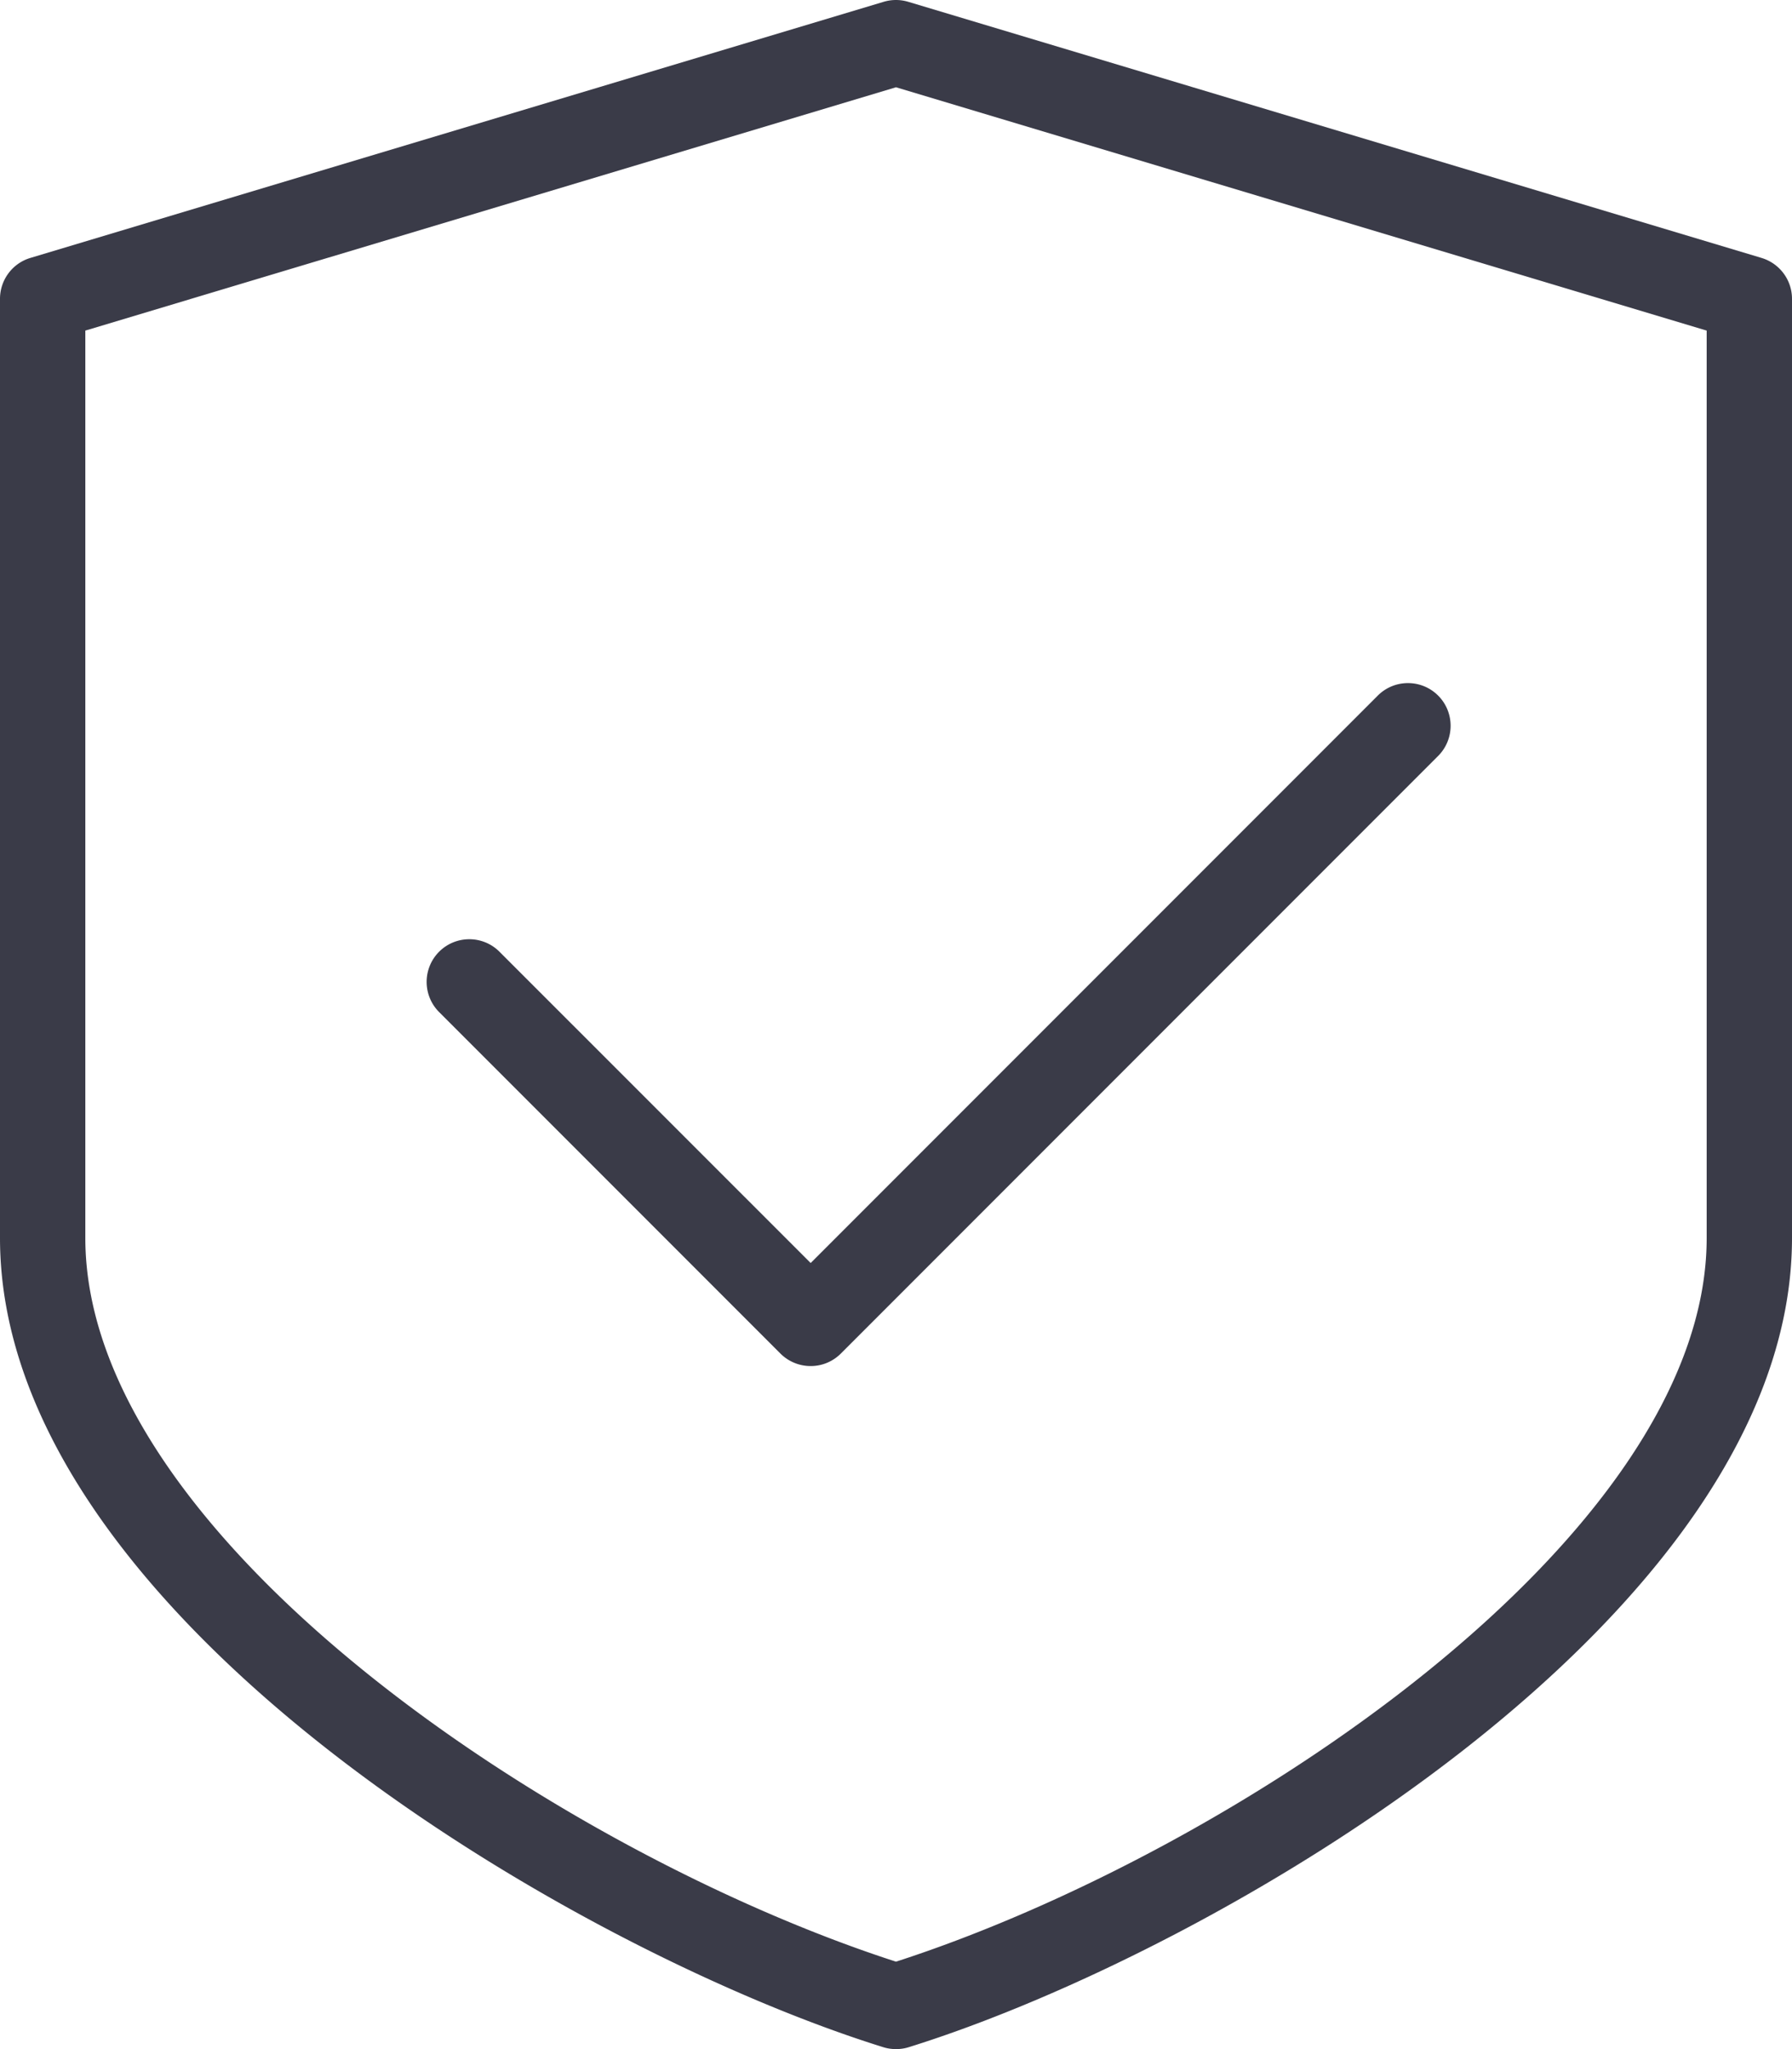
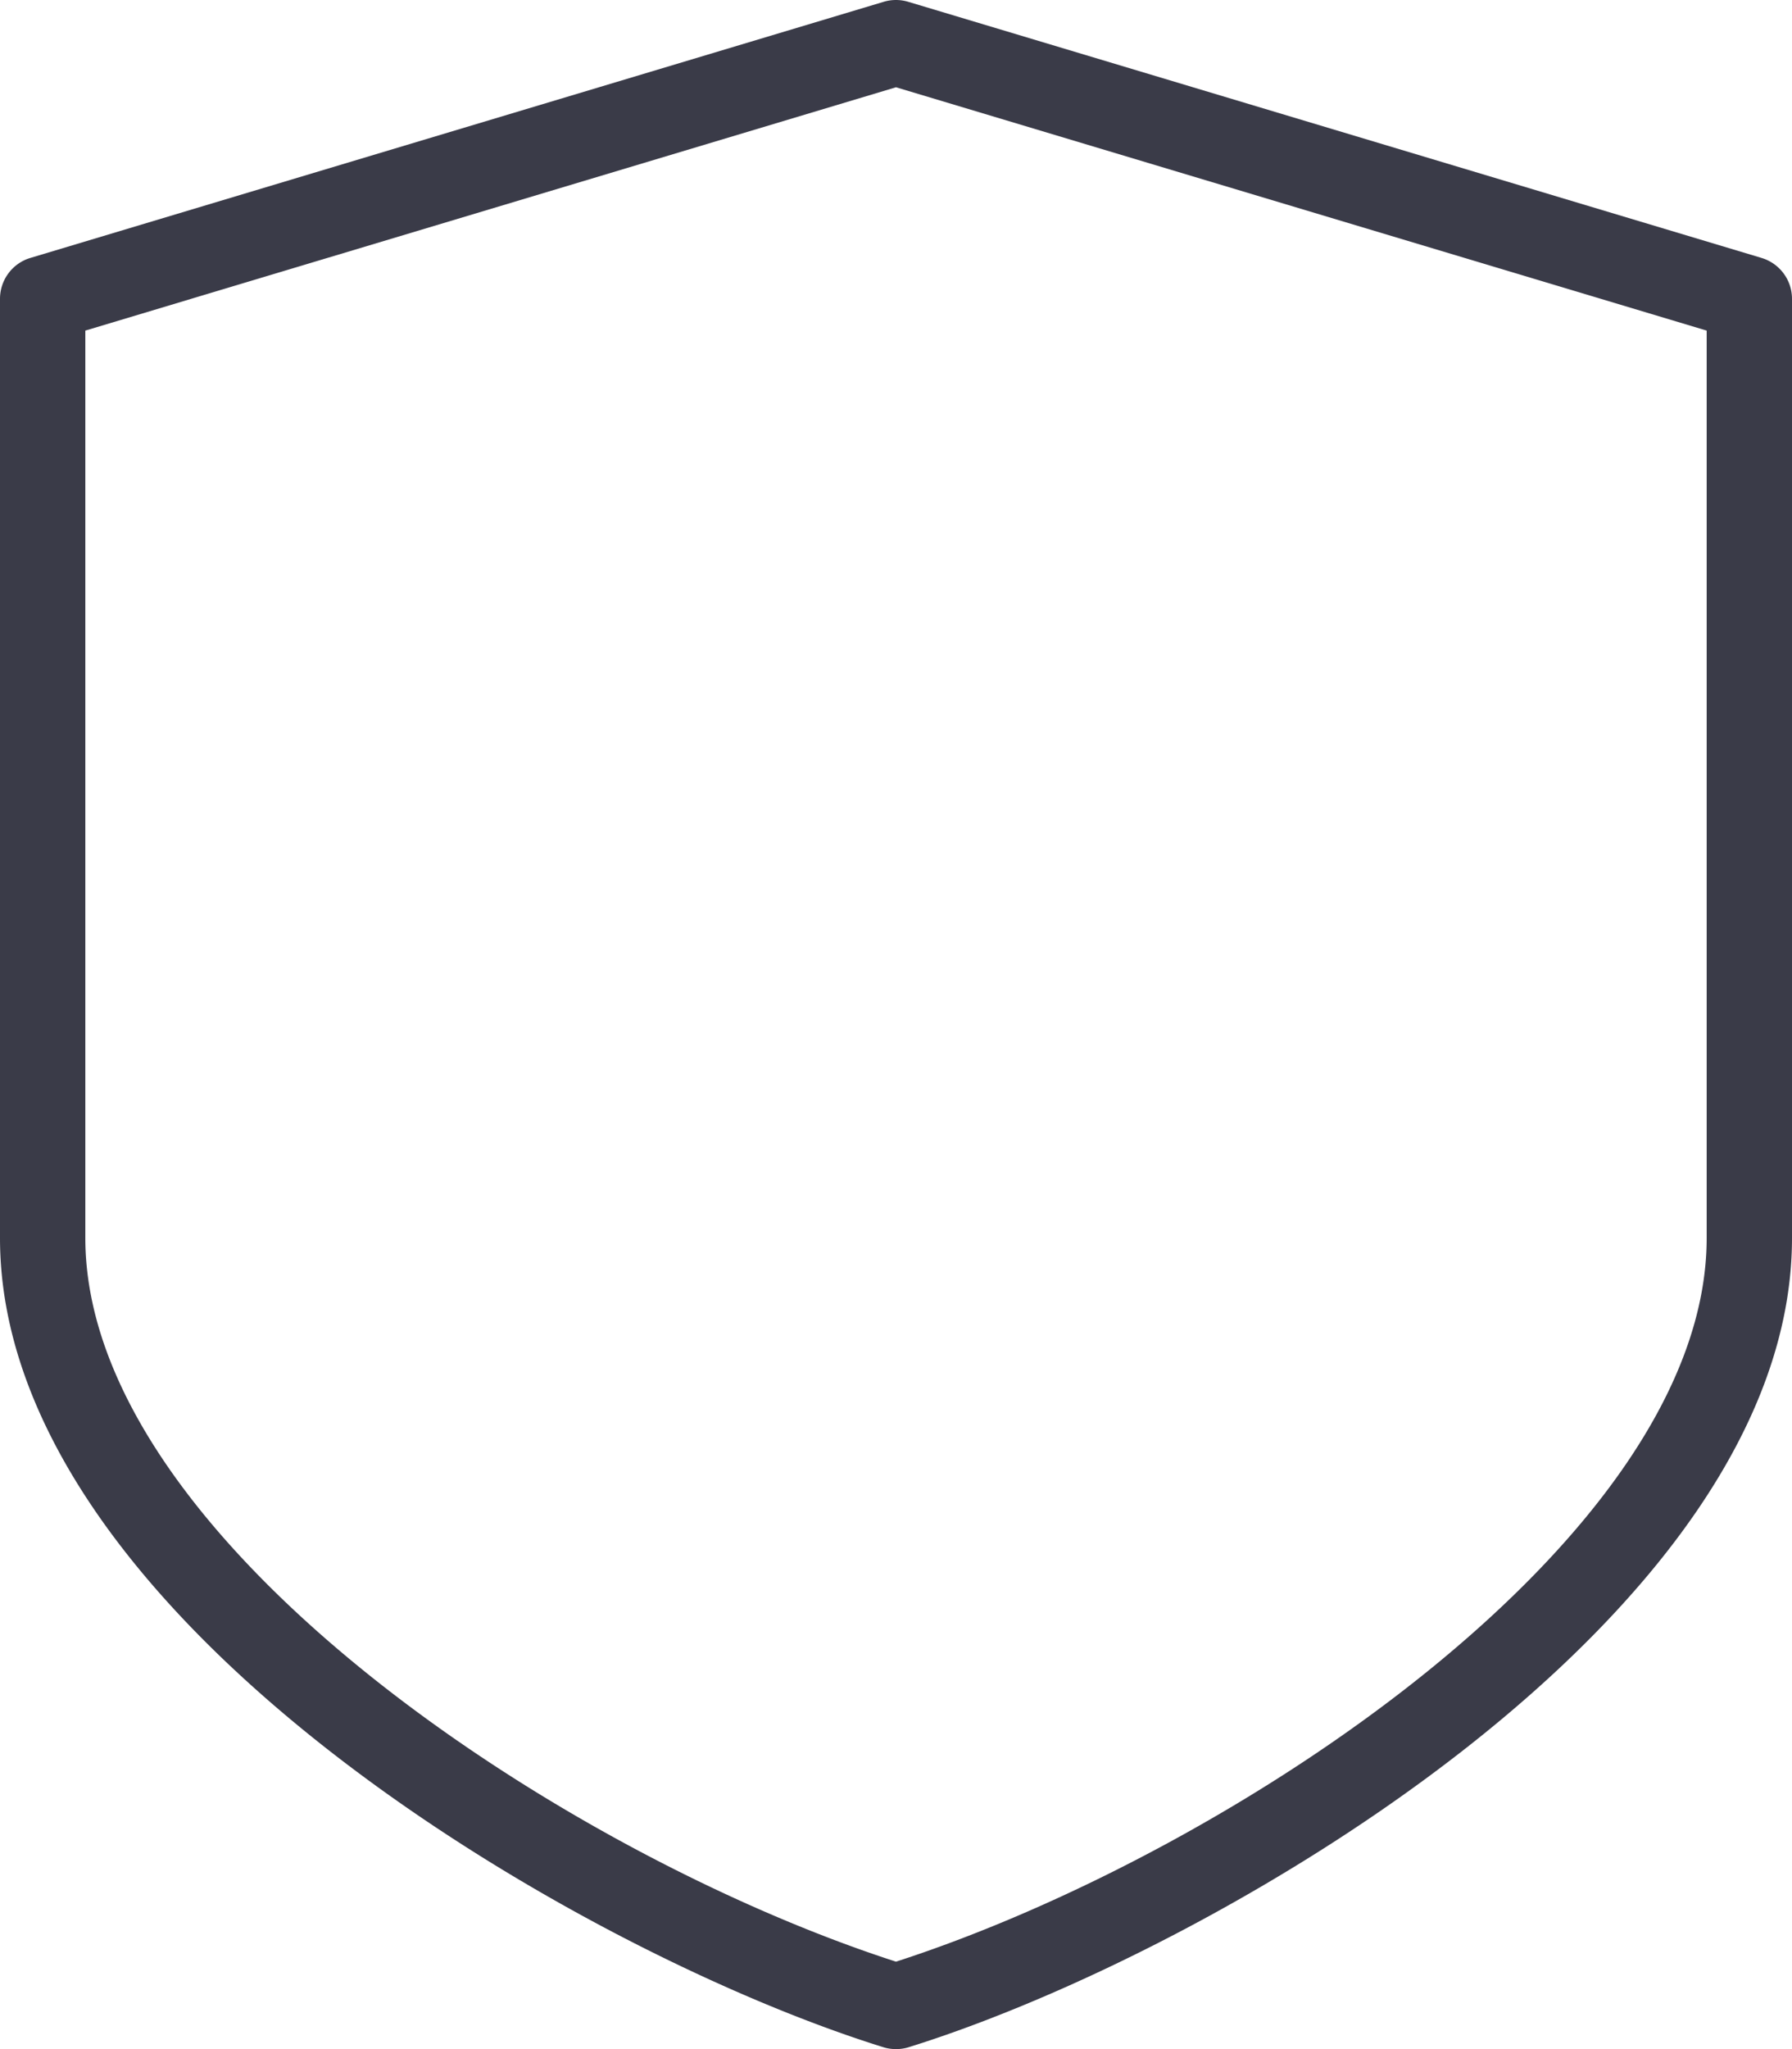
<svg xmlns="http://www.w3.org/2000/svg" viewBox="-17 141 448 512">
-   <path d="M185.667 482.333a10.711 10.711 0 0 1-7.552-3.115l-85.333-85.333c-4.16-4.16-4.16-10.923 0-15.083s10.923-4.16 15.083 0l77.803 77.781 141.781-141.781c4.16-4.16 10.923-4.16 15.083 0s4.16 10.923 0 15.083L193.197 479.219a10.628 10.628 0 0 1-7.53 3.114z" fill="#3a3b48" />
  <path d="M207 653c-1.067 0-2.133-.149-3.157-.469C126.829 628.573-17 544.669-17 450.333V215.667c0-4.715 3.093-8.875 7.595-10.219l213.333-64a10.69 10.69 0 0 1 6.123 0l213.333 64c4.523 1.365 7.616 5.504 7.616 10.219v234.667c0 94.336-143.829 178.219-220.843 202.197-1.024.32-2.09.469-3.157.469zM4.333 223.603v226.731c0 74.901 118.677 153.664 202.667 180.821 83.989-27.157 202.667-105.92 202.667-180.821V223.603L207 162.803l-202.667 60.8z" fill="#3a3b48" />
</svg>